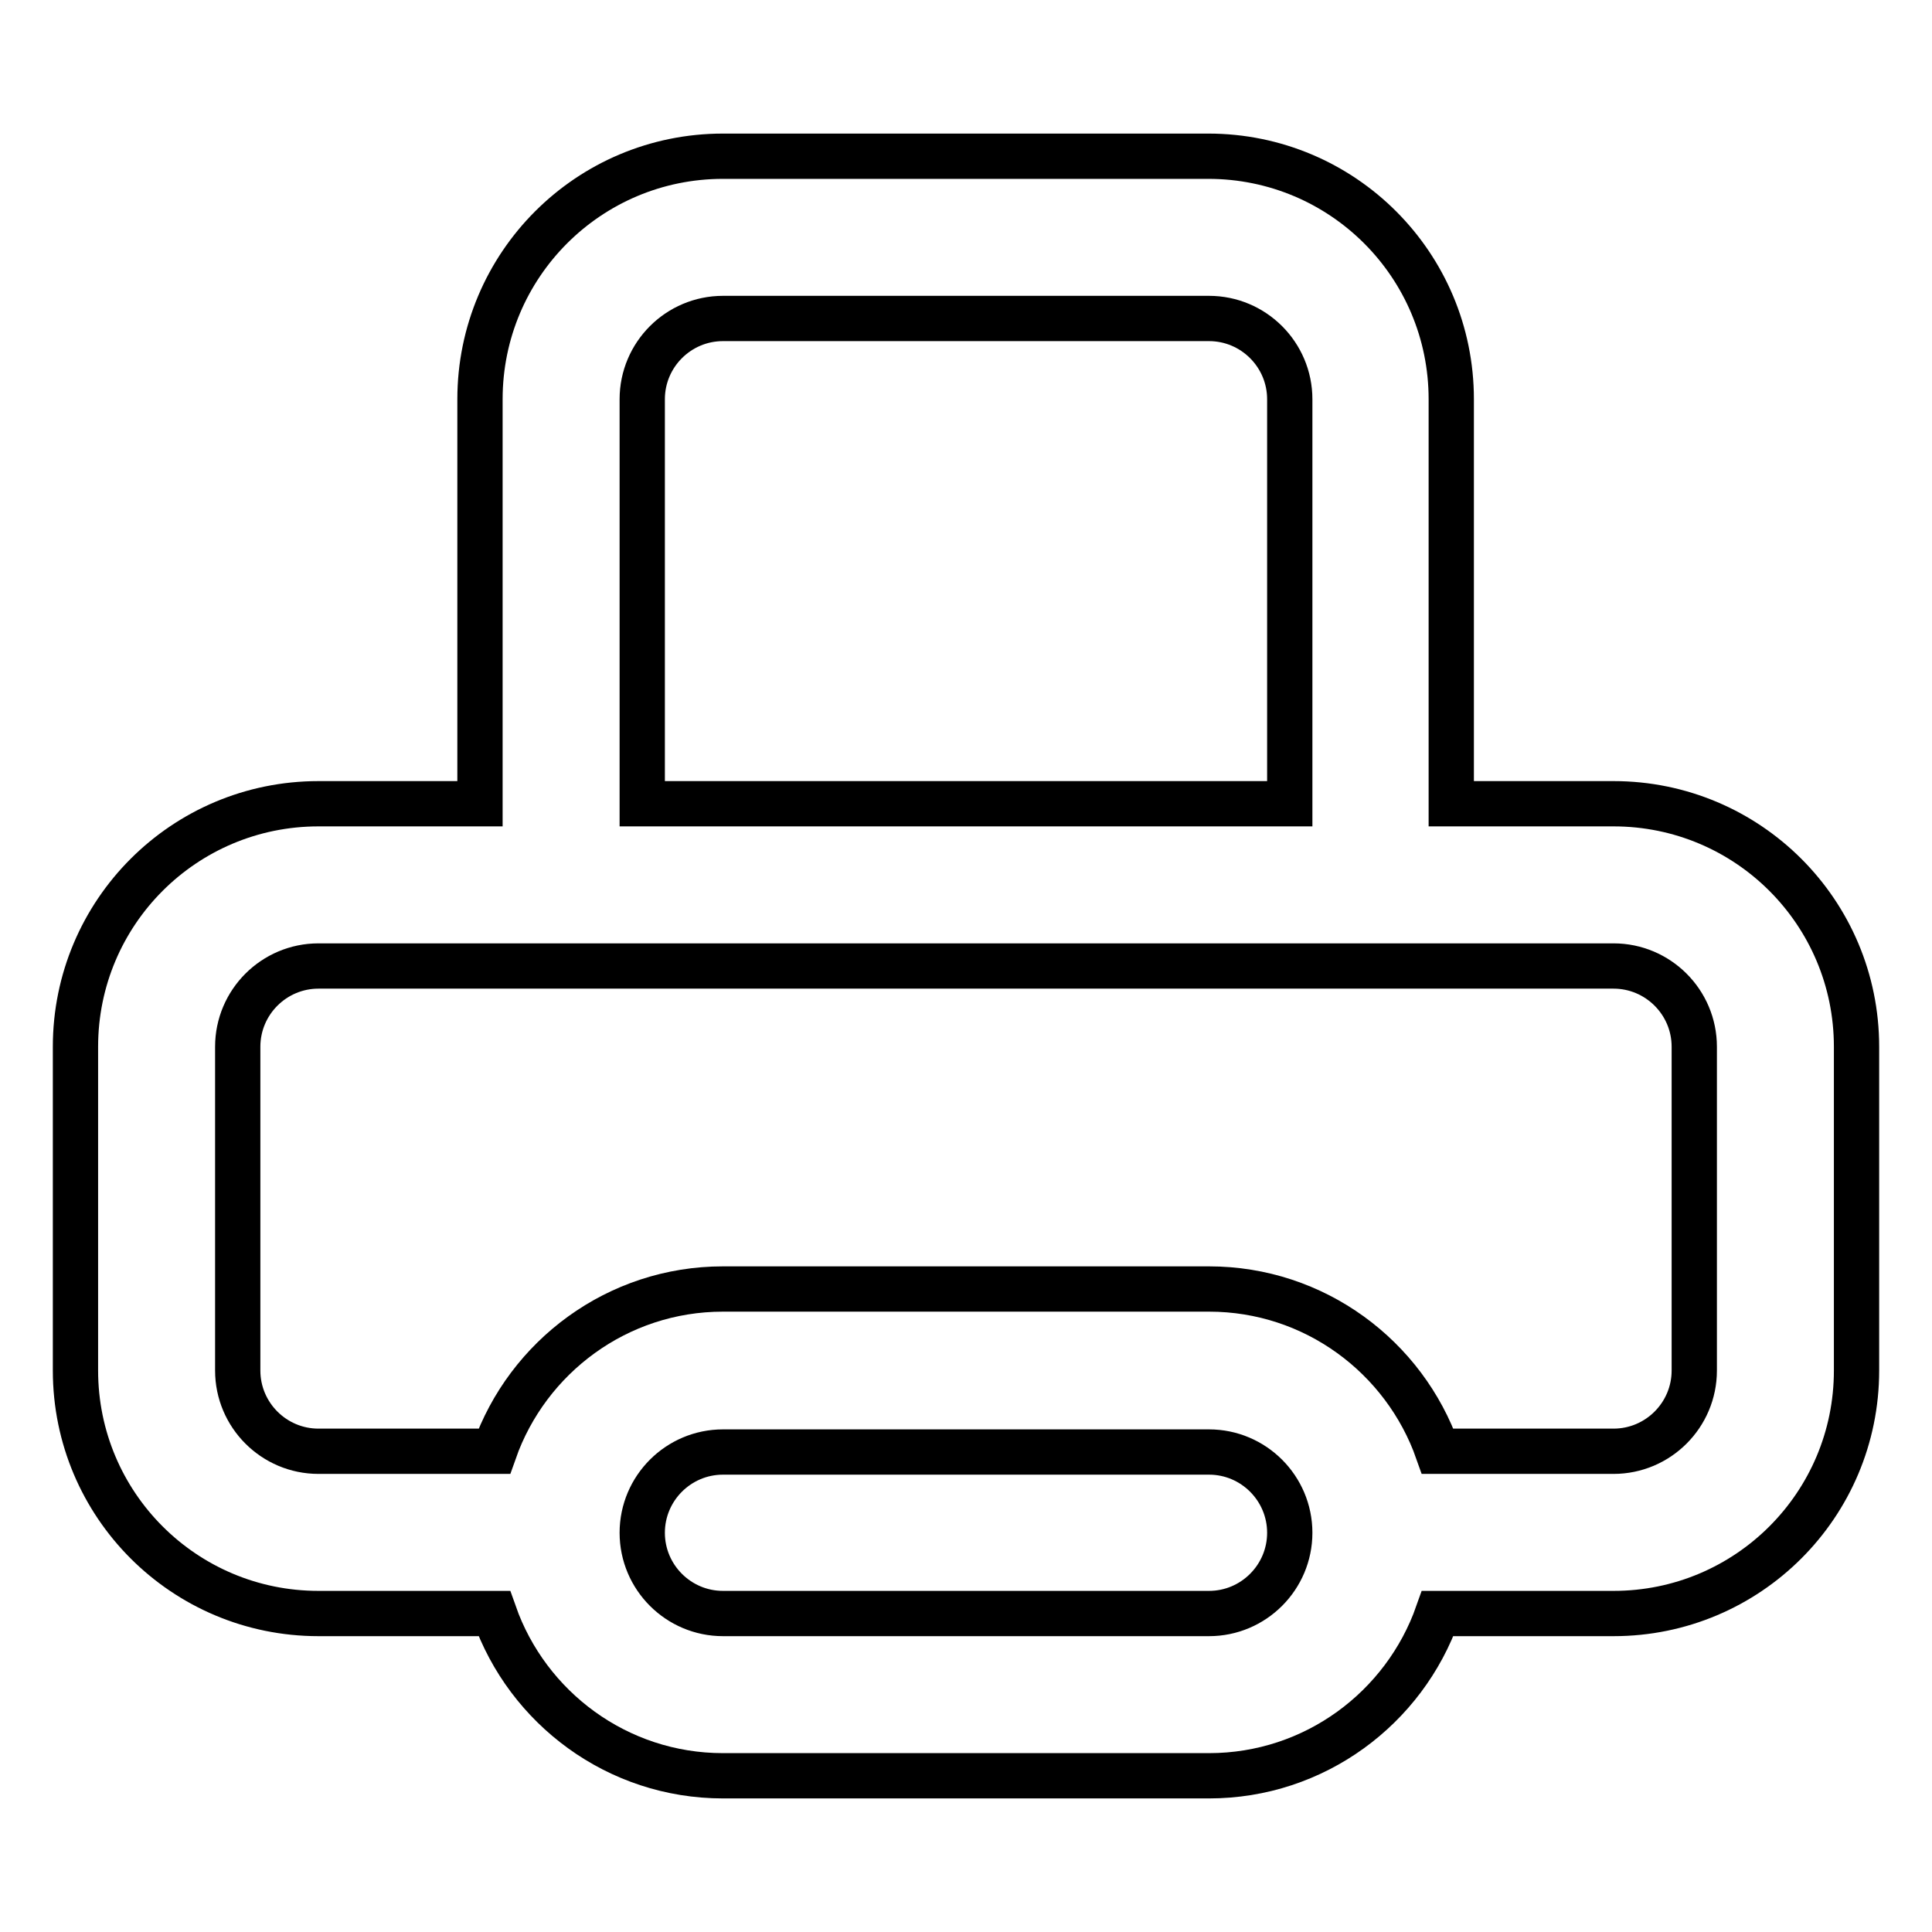
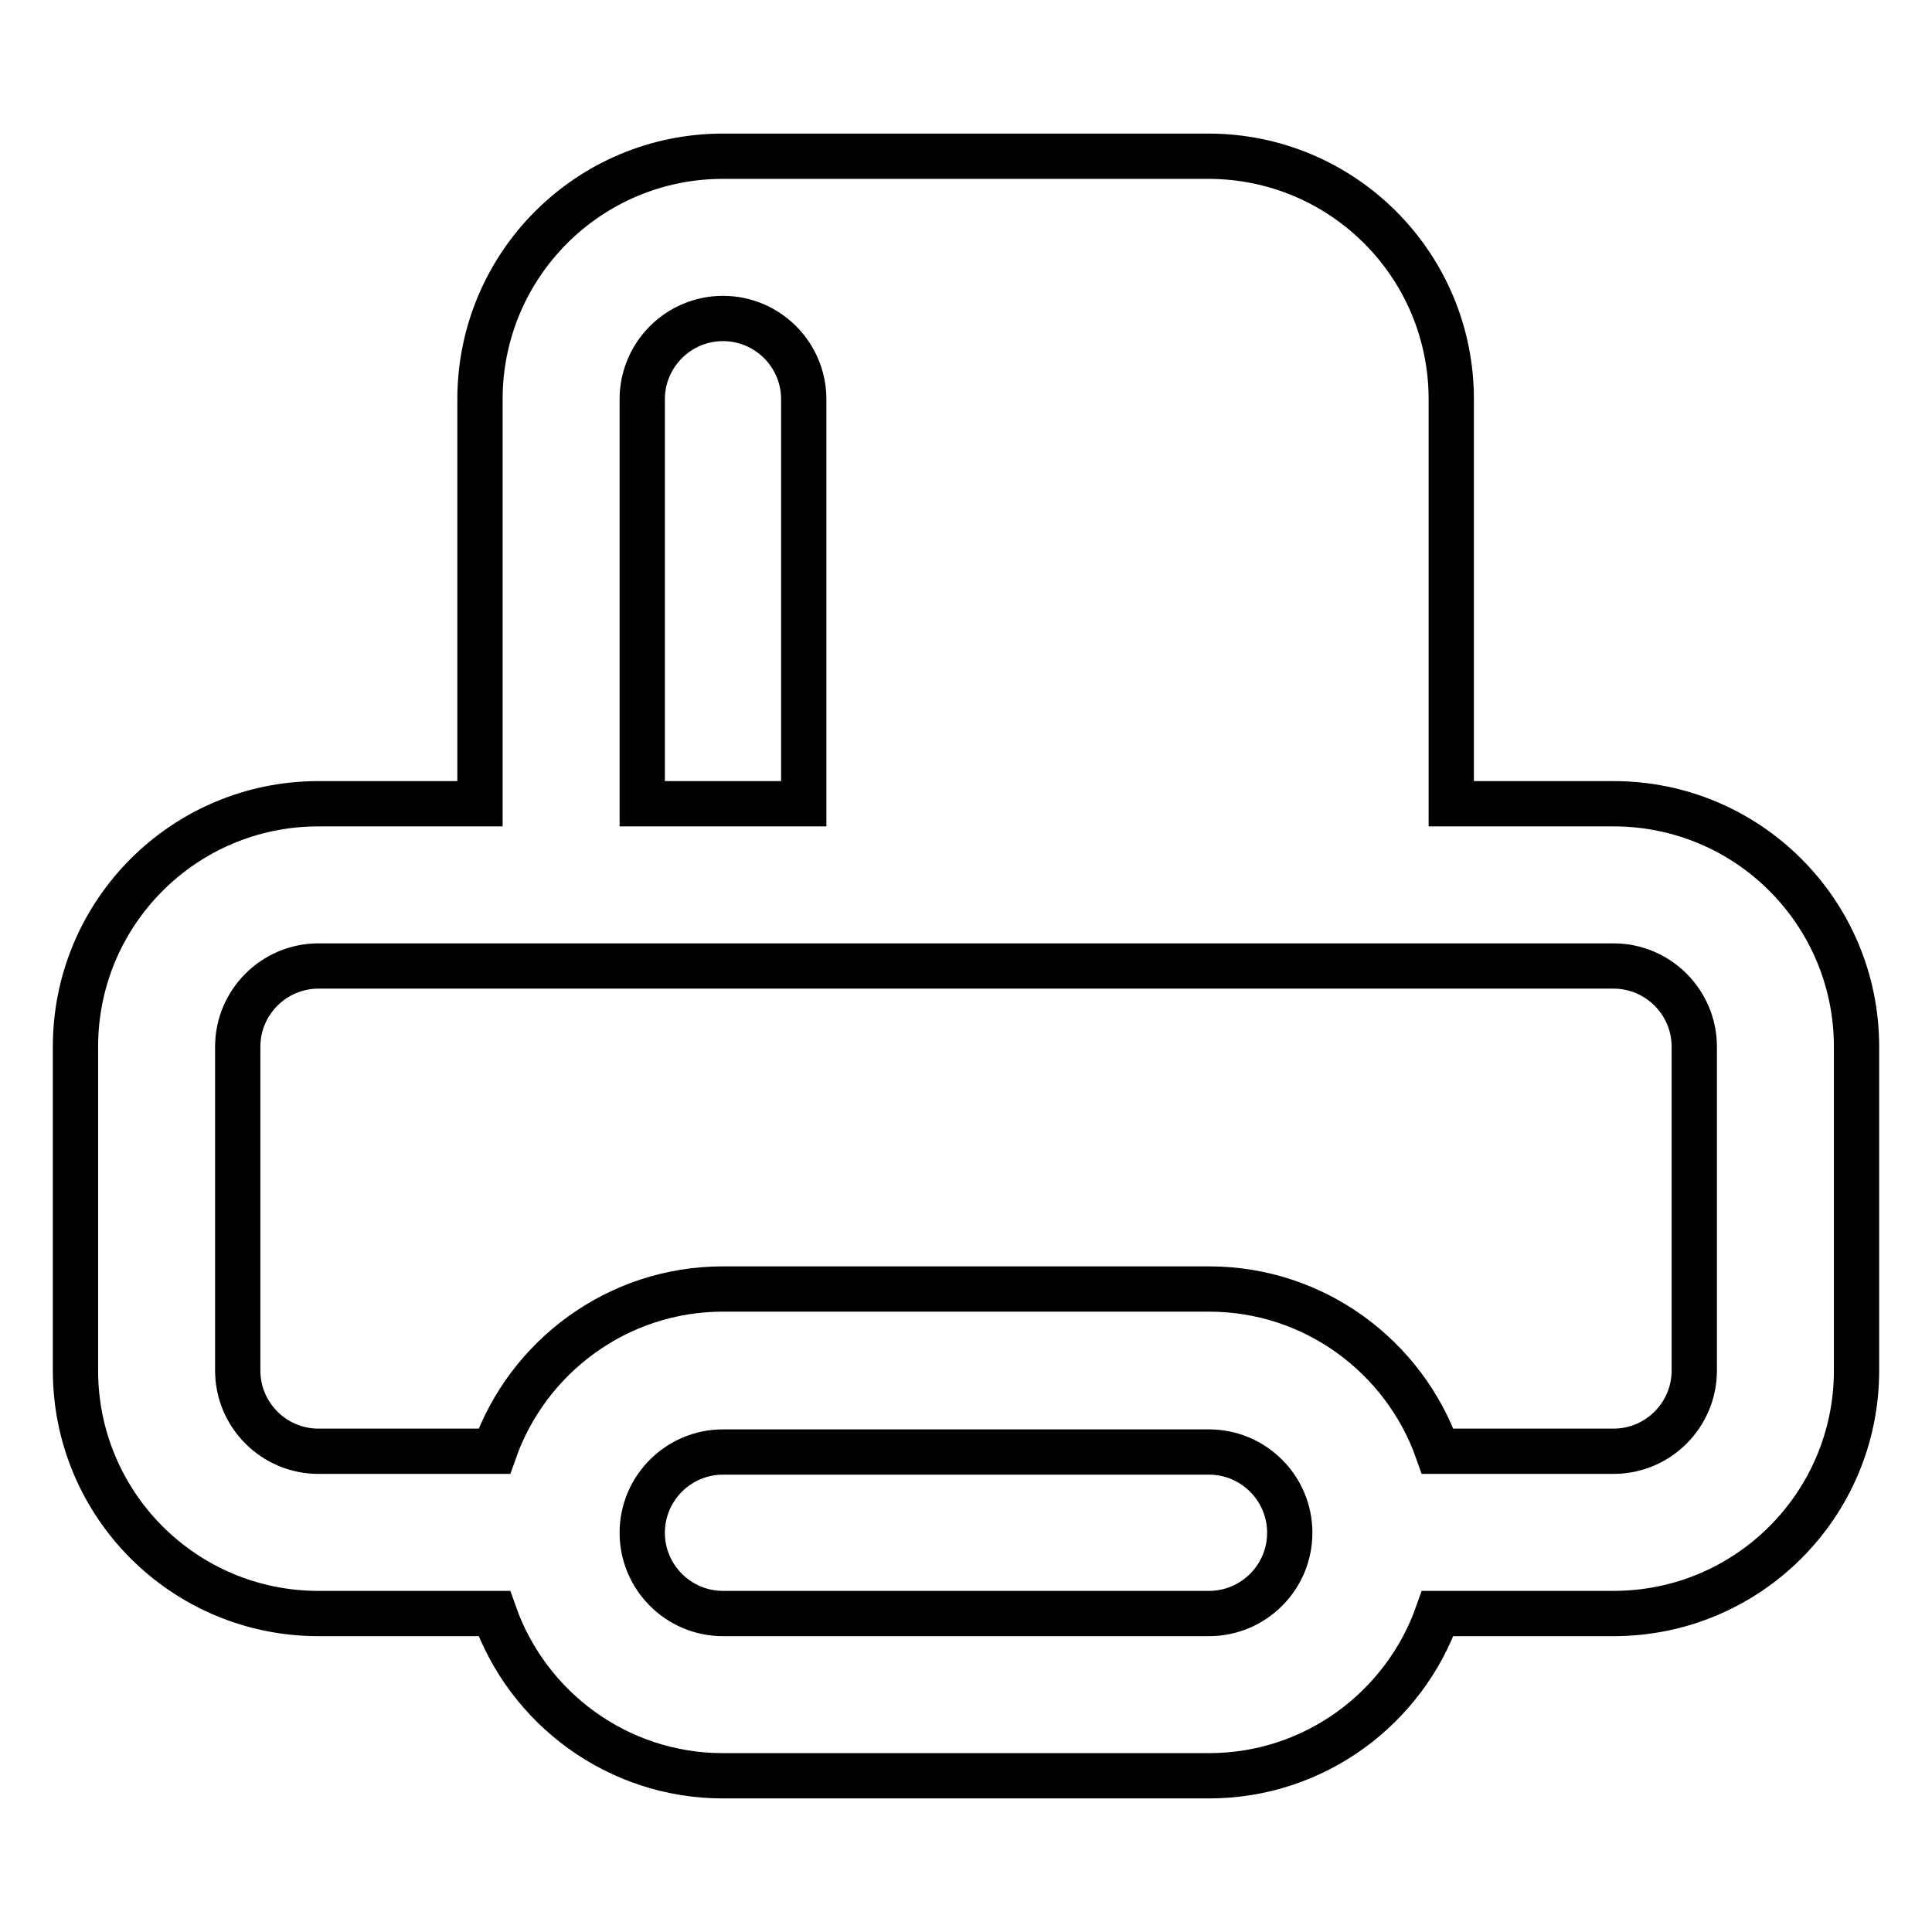
<svg xmlns="http://www.w3.org/2000/svg" version="1.1" x="0px" y="0px" viewBox="0 0 256 256" enable-background="new 0 0 256 256" xml:space="preserve">
  <g>
-     <path stroke-width="6" fill-opacity="0" stroke="#000000" d="M213.8,106.5h-21.5V52.9c0-17.8-14.4-32.2-32.2-32.2H95.8c-17.8,0-32.2,14.4-32.2,32.2v53.6H42.2 c-17.8,0-32.2,14.4-32.2,32.2v42.9c0,17.8,14.4,32.2,32.2,32.2h23.3c4.4,12.5,16.3,21.5,30.3,21.5h64.4c14,0,25.9-9,30.3-21.5h23.3 c17.8,0,32.2-14.4,32.2-32.2v-42.9C246,120.9,231.6,106.5,213.8,106.5L213.8,106.5z M85.1,52.9c0-5.9,4.8-10.7,10.7-10.7h64.4 c5.9,0,10.7,4.8,10.7,10.7v53.6H85.1V52.9z M160.2,213.8H95.8c-5.9,0-10.7-4.8-10.7-10.7c0-5.9,4.8-10.7,10.7-10.7h64.4 c5.9,0,10.7,4.8,10.7,10.7C170.9,209,166.1,213.8,160.2,213.8z M224.5,181.6c0,5.9-4.8,10.7-10.7,10.7h-23.3 c-4.4-12.5-16.3-21.5-30.3-21.5H95.8c-14,0-25.9,9-30.3,21.5H42.2c-5.9,0-10.7-4.8-10.7-10.7v-42.9c0-5.9,4.8-10.7,10.7-10.7h171.6 c5.9,0,10.7,4.8,10.7,10.7V181.6L224.5,181.6z" />
+     <path stroke-width="6" fill-opacity="0" stroke="#000000" d="M213.8,106.5h-21.5V52.9c0-17.8-14.4-32.2-32.2-32.2H95.8c-17.8,0-32.2,14.4-32.2,32.2v53.6H42.2 c-17.8,0-32.2,14.4-32.2,32.2v42.9c0,17.8,14.4,32.2,32.2,32.2h23.3c4.4,12.5,16.3,21.5,30.3,21.5h64.4c14,0,25.9-9,30.3-21.5h23.3 c17.8,0,32.2-14.4,32.2-32.2v-42.9C246,120.9,231.6,106.5,213.8,106.5L213.8,106.5z M85.1,52.9c0-5.9,4.8-10.7,10.7-10.7c5.9,0,10.7,4.8,10.7,10.7v53.6H85.1V52.9z M160.2,213.8H95.8c-5.9,0-10.7-4.8-10.7-10.7c0-5.9,4.8-10.7,10.7-10.7h64.4 c5.9,0,10.7,4.8,10.7,10.7C170.9,209,166.1,213.8,160.2,213.8z M224.5,181.6c0,5.9-4.8,10.7-10.7,10.7h-23.3 c-4.4-12.5-16.3-21.5-30.3-21.5H95.8c-14,0-25.9,9-30.3,21.5H42.2c-5.9,0-10.7-4.8-10.7-10.7v-42.9c0-5.9,4.8-10.7,10.7-10.7h171.6 c5.9,0,10.7,4.8,10.7,10.7V181.6L224.5,181.6z" />
  </g>
</svg>